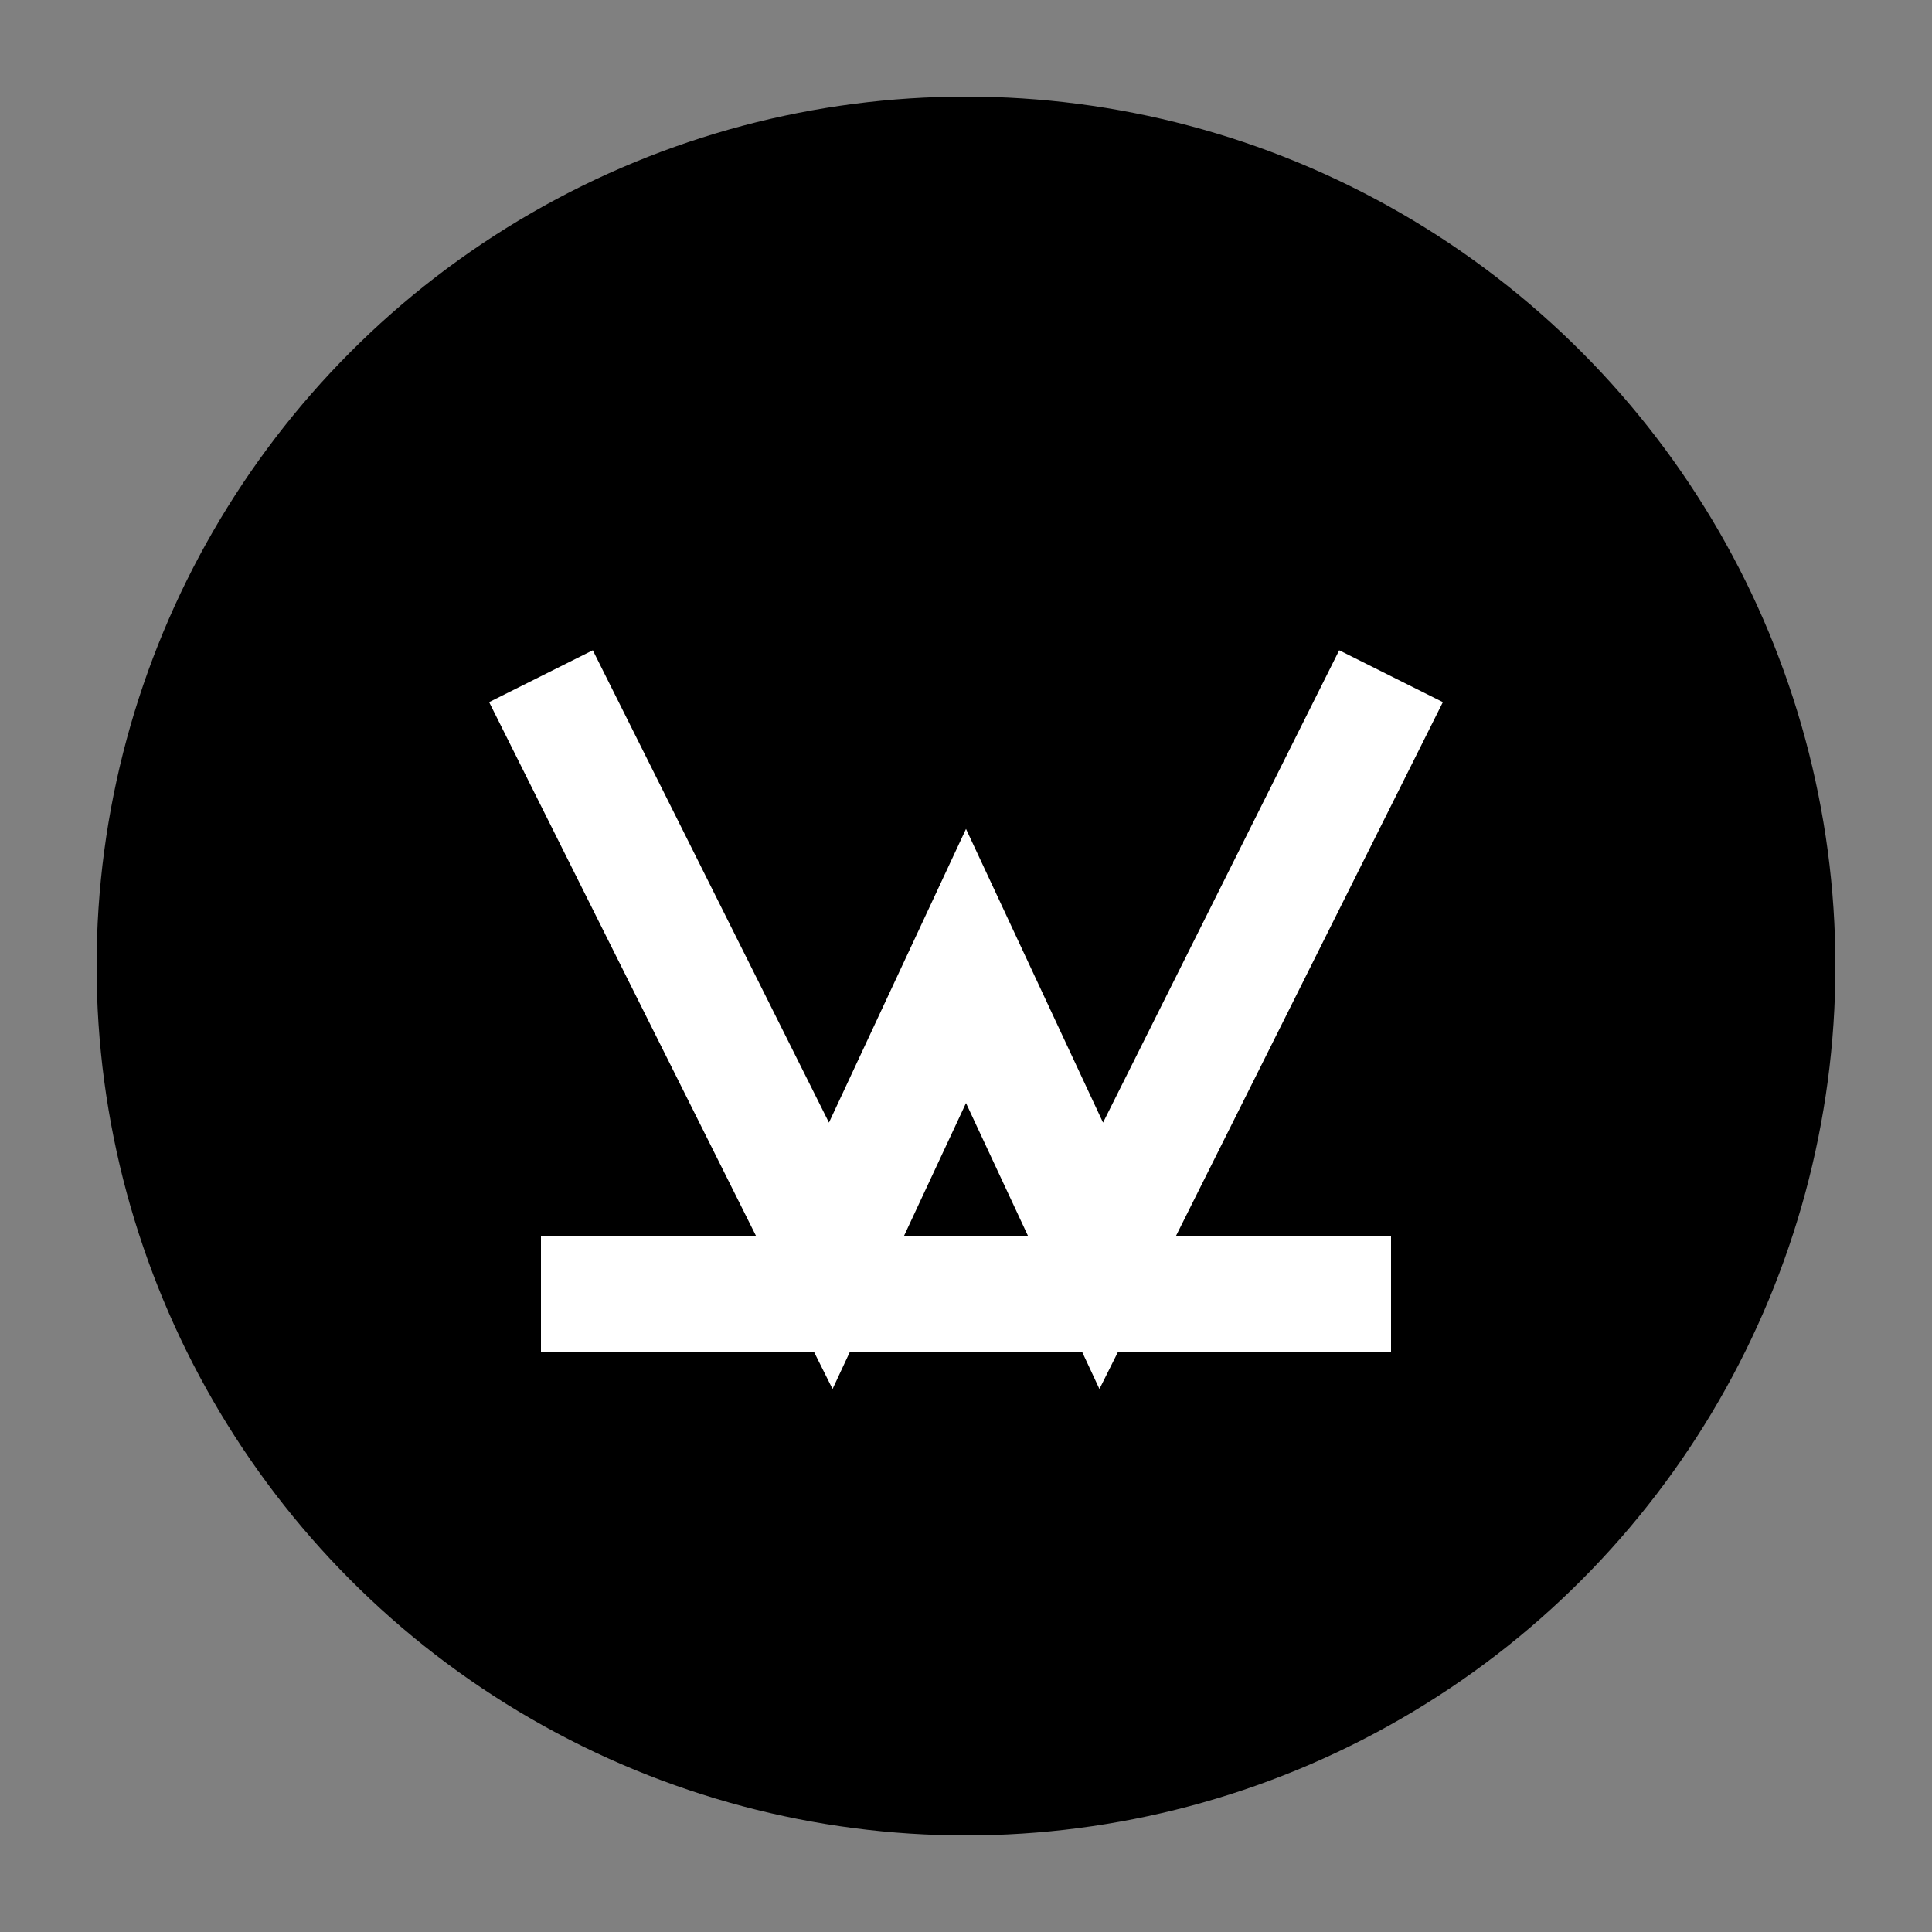
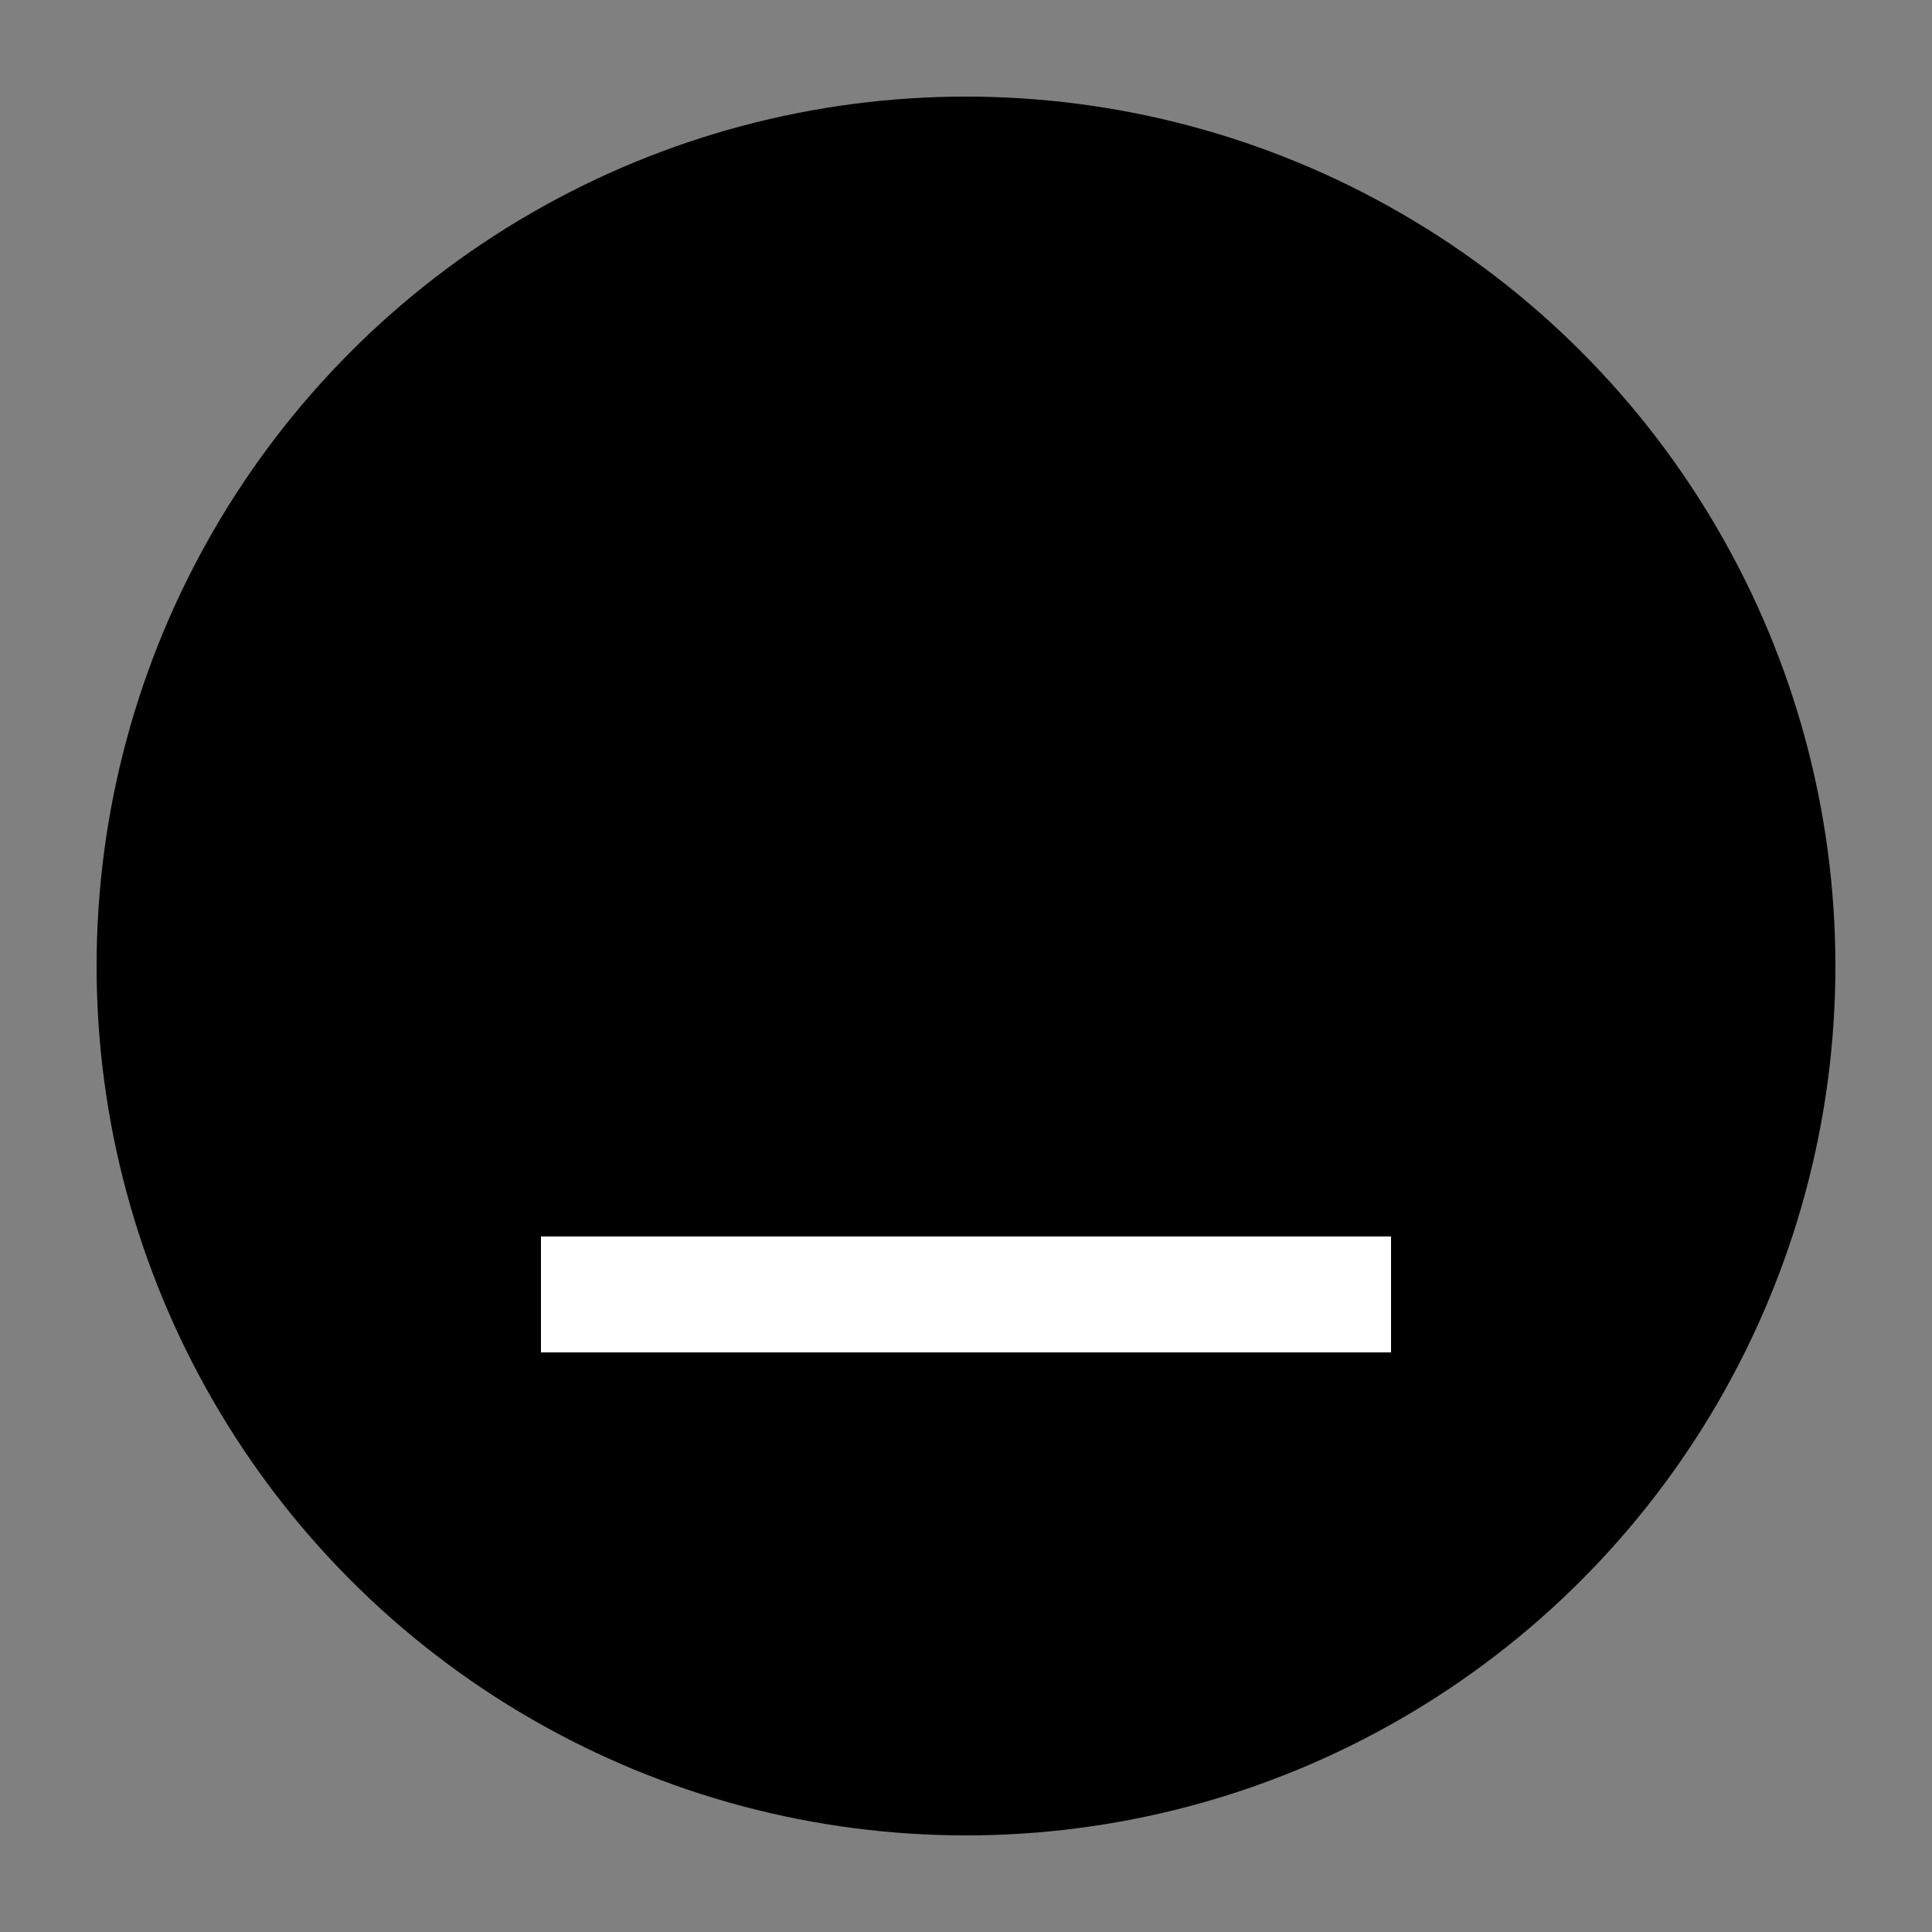
<svg xmlns="http://www.w3.org/2000/svg" width="100" height="100" viewBox="0 0 100 100" fill="none">
  <rect x="0" y="0" width="100" height="100" fill="#808080" stroke="none" />
  <circle cx="50" cy="50" r="45" fill="#000000" stroke="#ffffff" stroke-width="0" />
-   <path d="M28 35L43 65L50 50L57 65L72 35" stroke="#ffffff" stroke-width="6" fill="none" />
-   <path d="M28 67L43 67L57 67L72 67" stroke="#ffffff" stroke-width="6" />
+   <path d="M28 67L57 67L72 67" stroke="#ffffff" stroke-width="6" />
</svg>